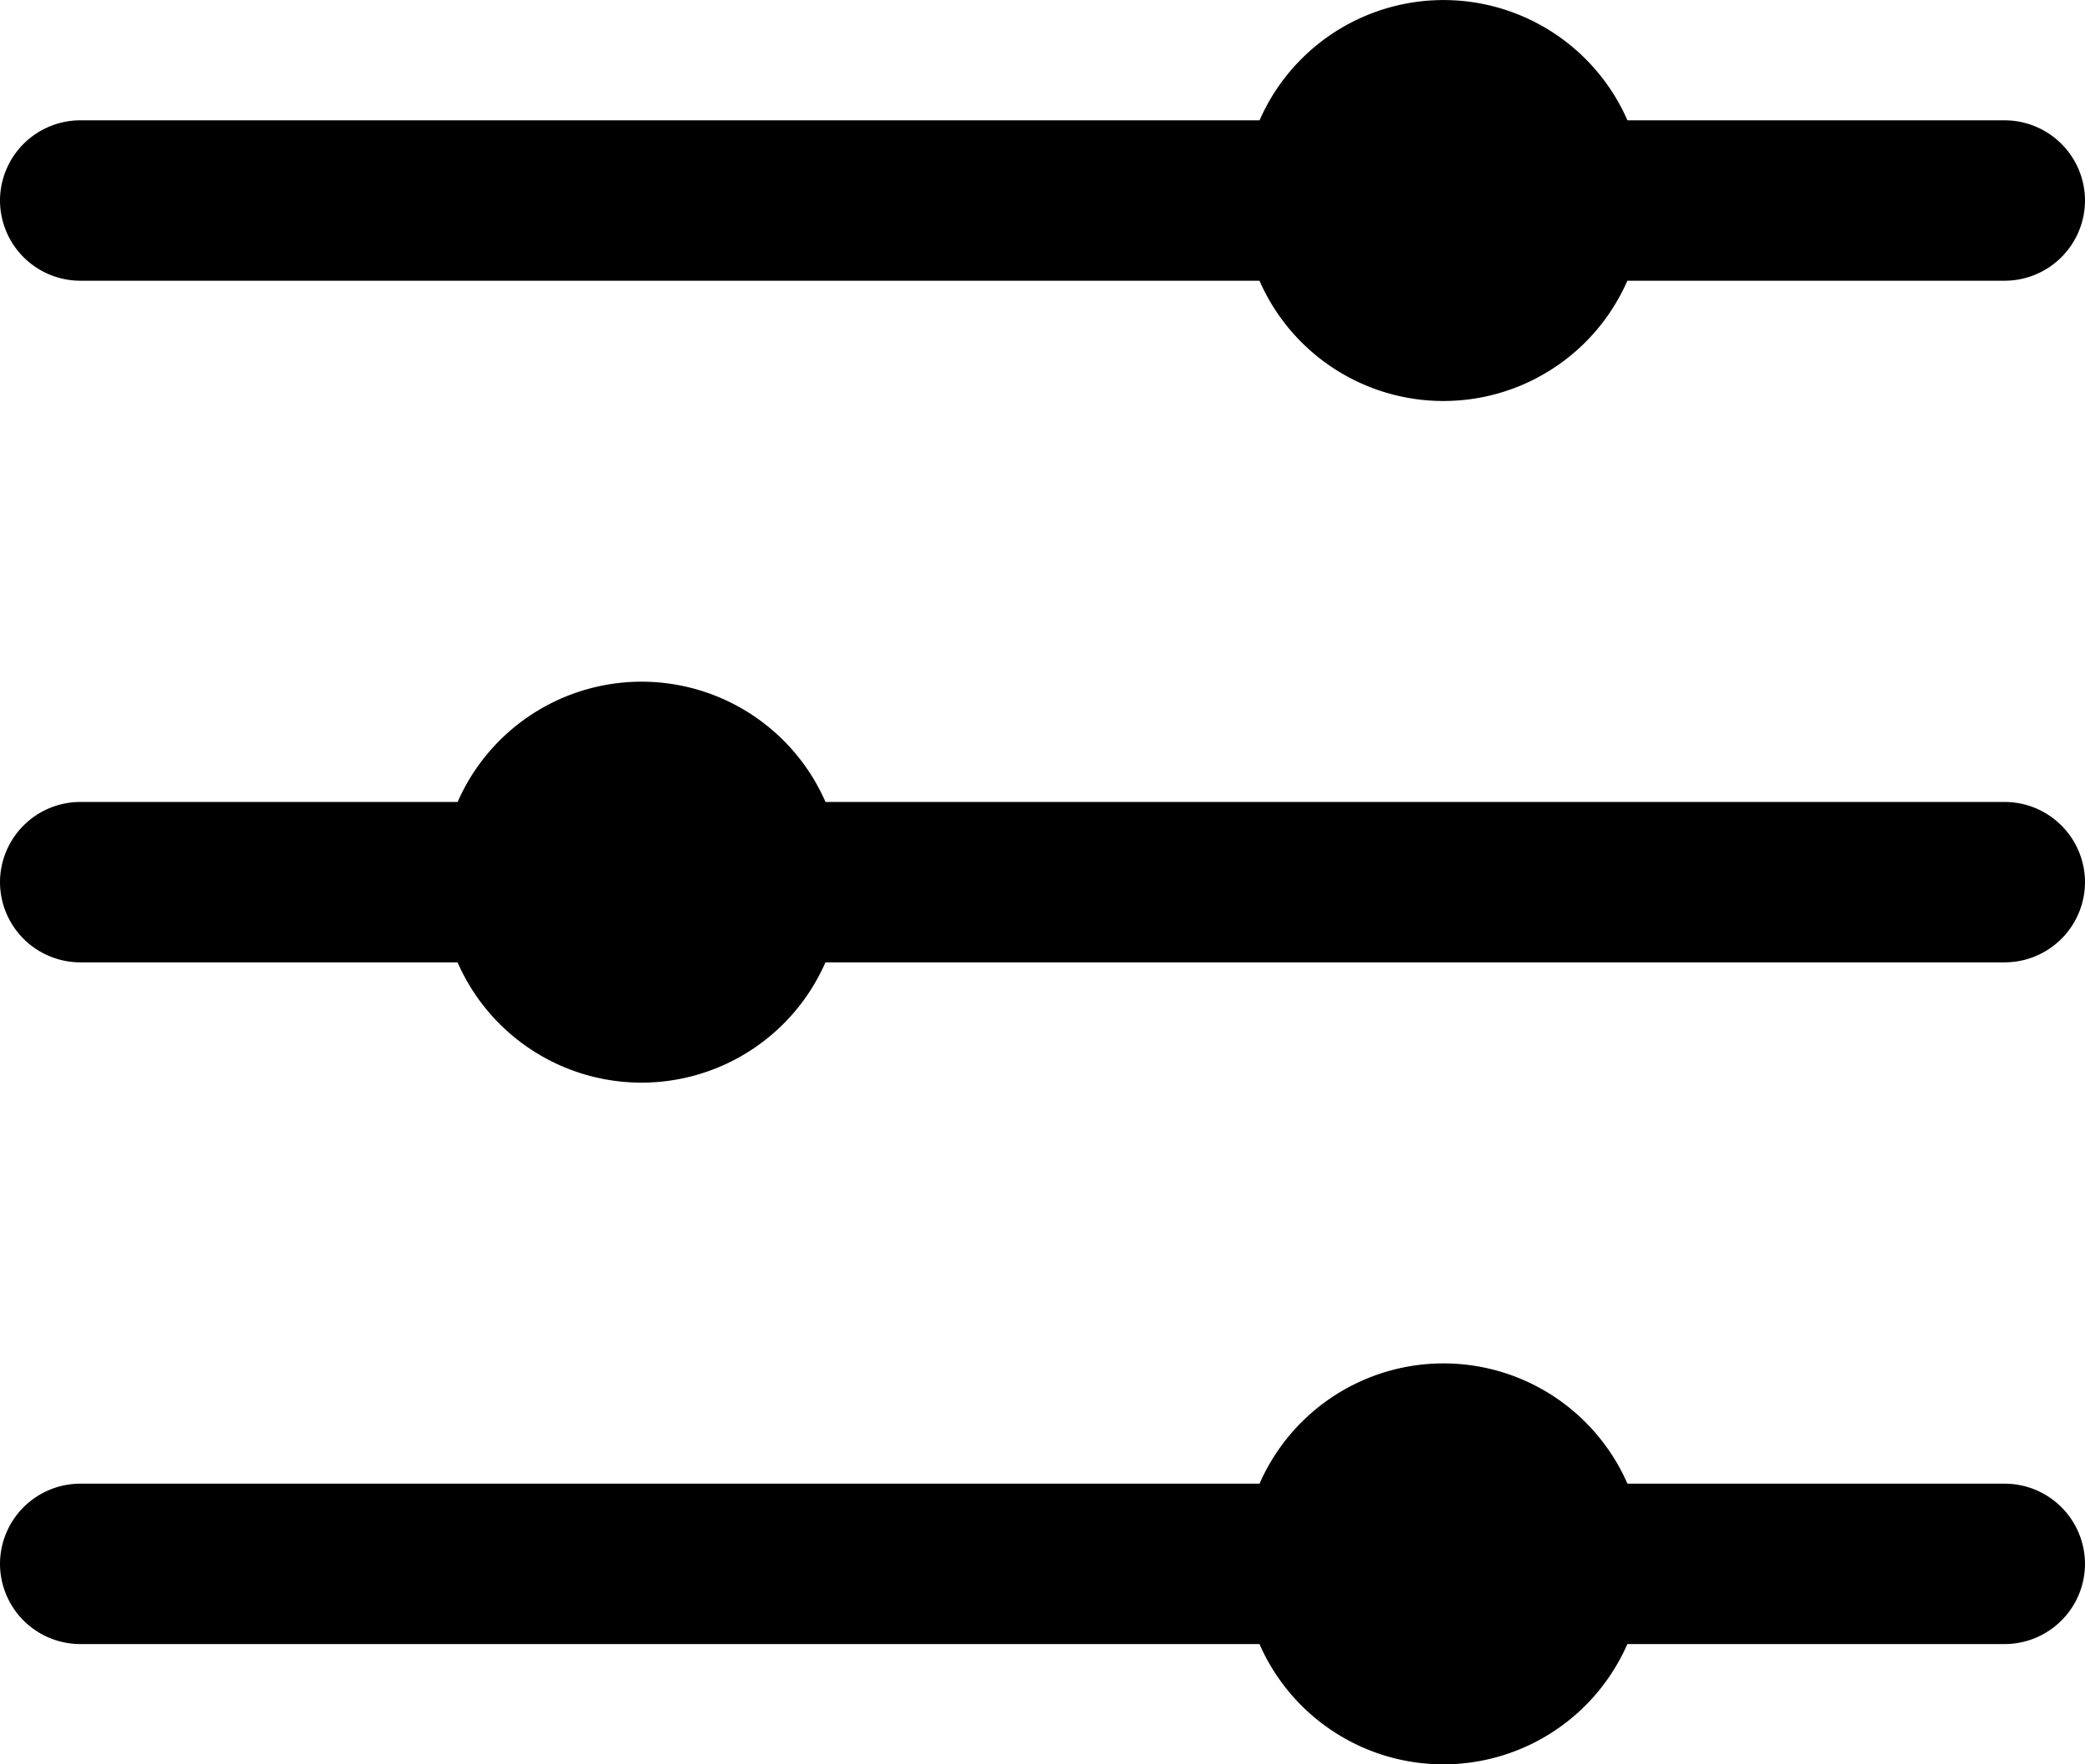
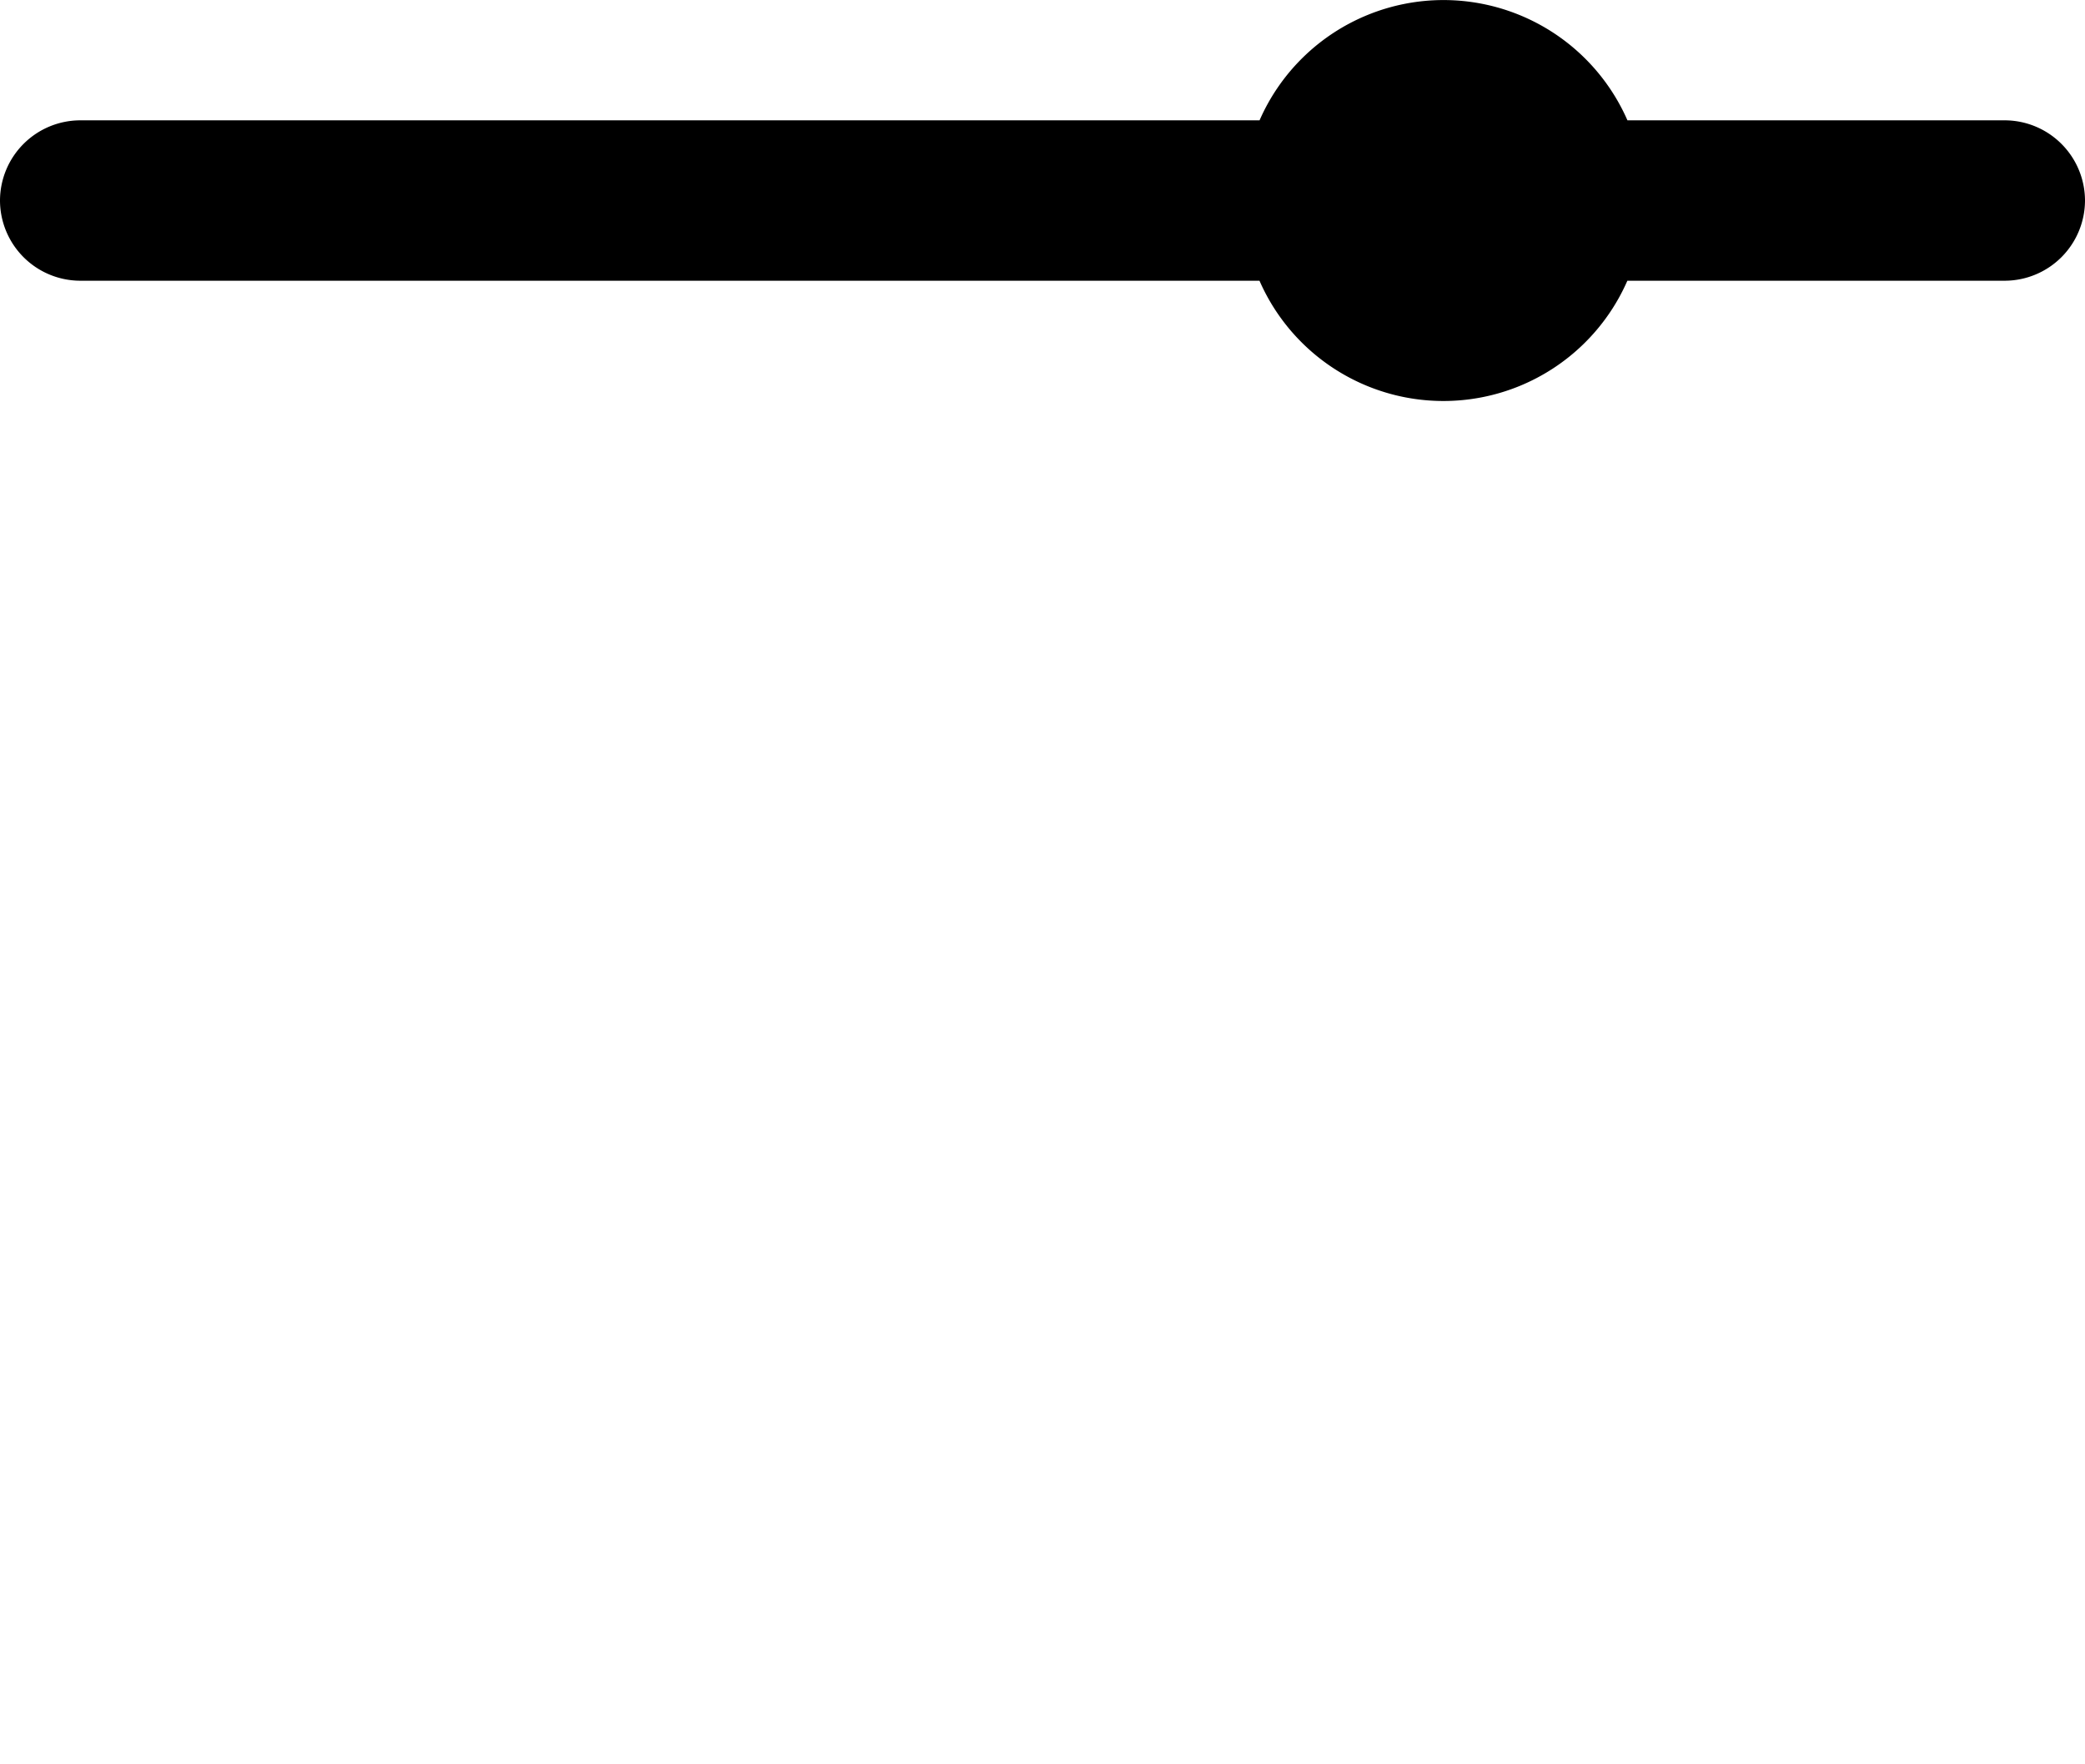
<svg xmlns="http://www.w3.org/2000/svg" width="29.25" height="24.75" viewBox="0 0 29.25 24.75">
  <g transform="translate(-3.375 -5.625)">
-     <path d="M21.045,26.438a2.817,2.817,0,0,1,5.161,0H31.5a1.128,1.128,0,0,1,1.125,1.125h0A1.128,1.128,0,0,1,31.5,28.688H26.205a2.817,2.817,0,0,1-5.161,0H4.5a1.128,1.128,0,0,1-1.125-1.125h0A1.128,1.128,0,0,1,4.5,26.438Z" />
-     <path d="M9.795,16.875a2.817,2.817,0,0,1,5.161,0H31.5A1.128,1.128,0,0,1,32.625,18h0A1.128,1.128,0,0,1,31.5,19.125H14.955a2.817,2.817,0,0,1-5.161,0H4.5A1.128,1.128,0,0,1,3.375,18h0A1.128,1.128,0,0,1,4.5,16.875Z" />
    <path d="M21.045,7.313a2.817,2.817,0,0,1,5.161,0H31.5a1.128,1.128,0,0,1,1.125,1.125h0A1.128,1.128,0,0,1,31.5,9.563H26.205a2.817,2.817,0,0,1-5.161,0H4.5A1.128,1.128,0,0,1,3.375,8.438h0A1.128,1.128,0,0,1,4.5,7.313Z" />
  </g>
</svg>